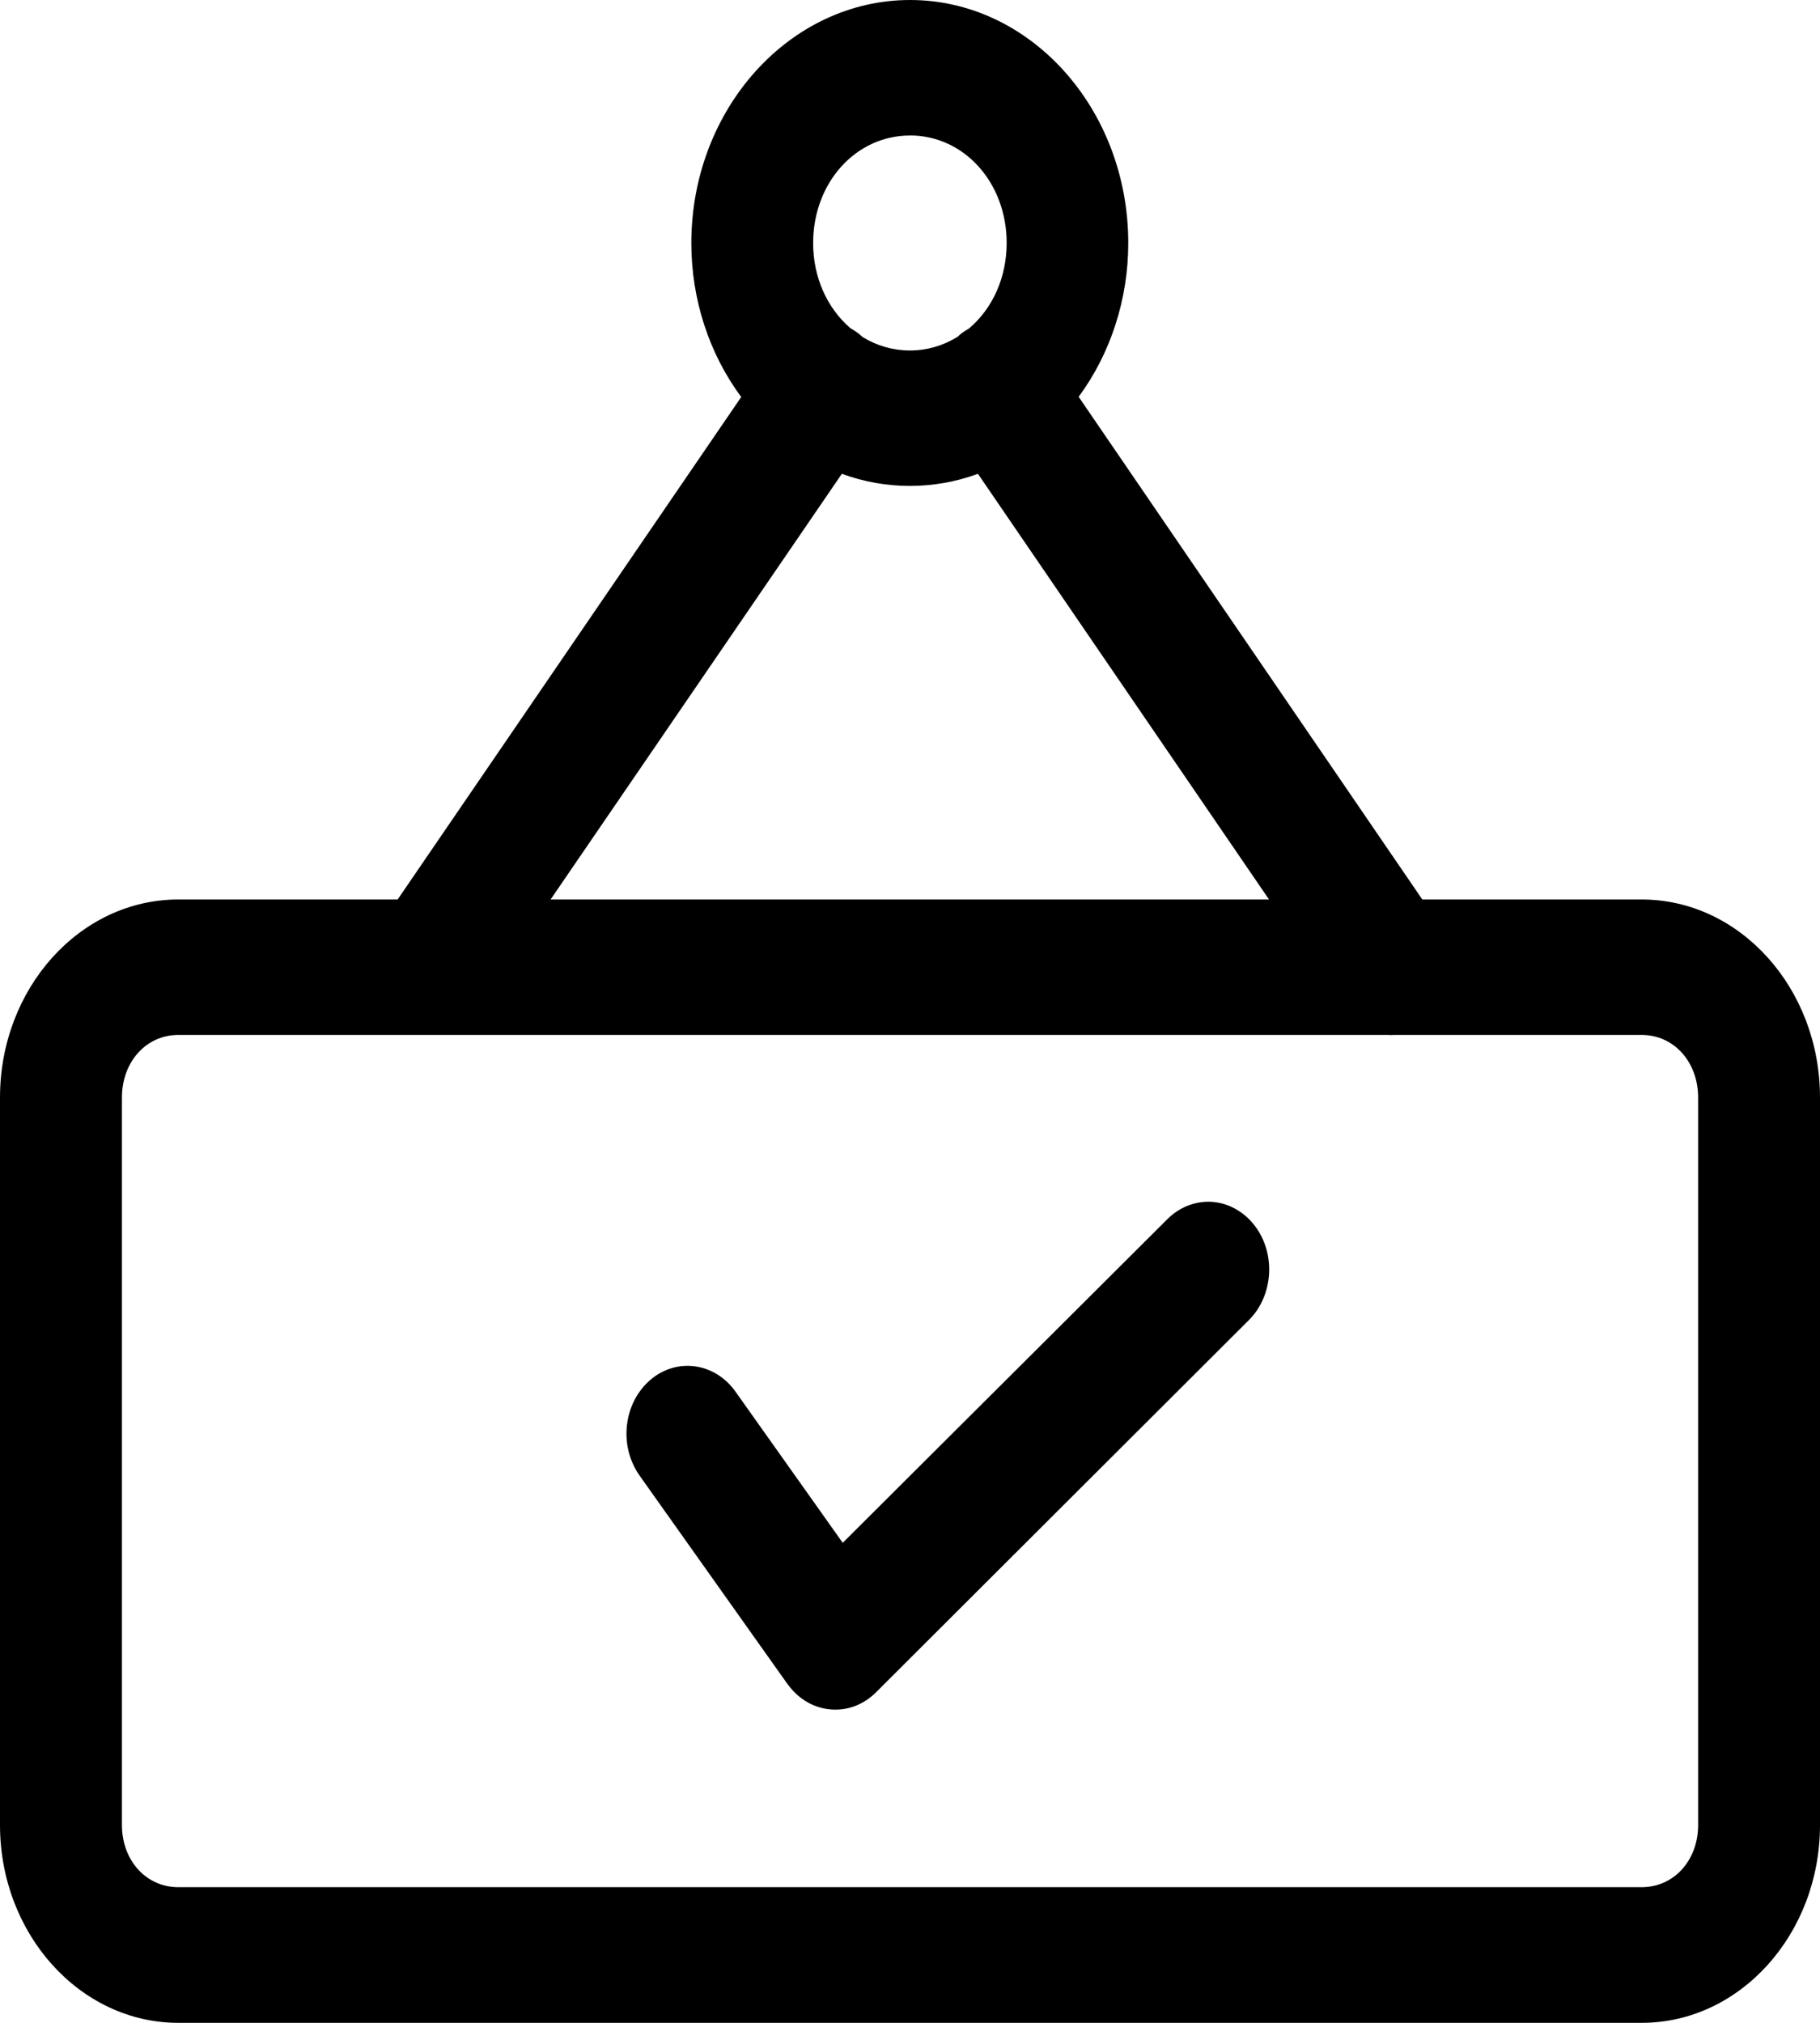
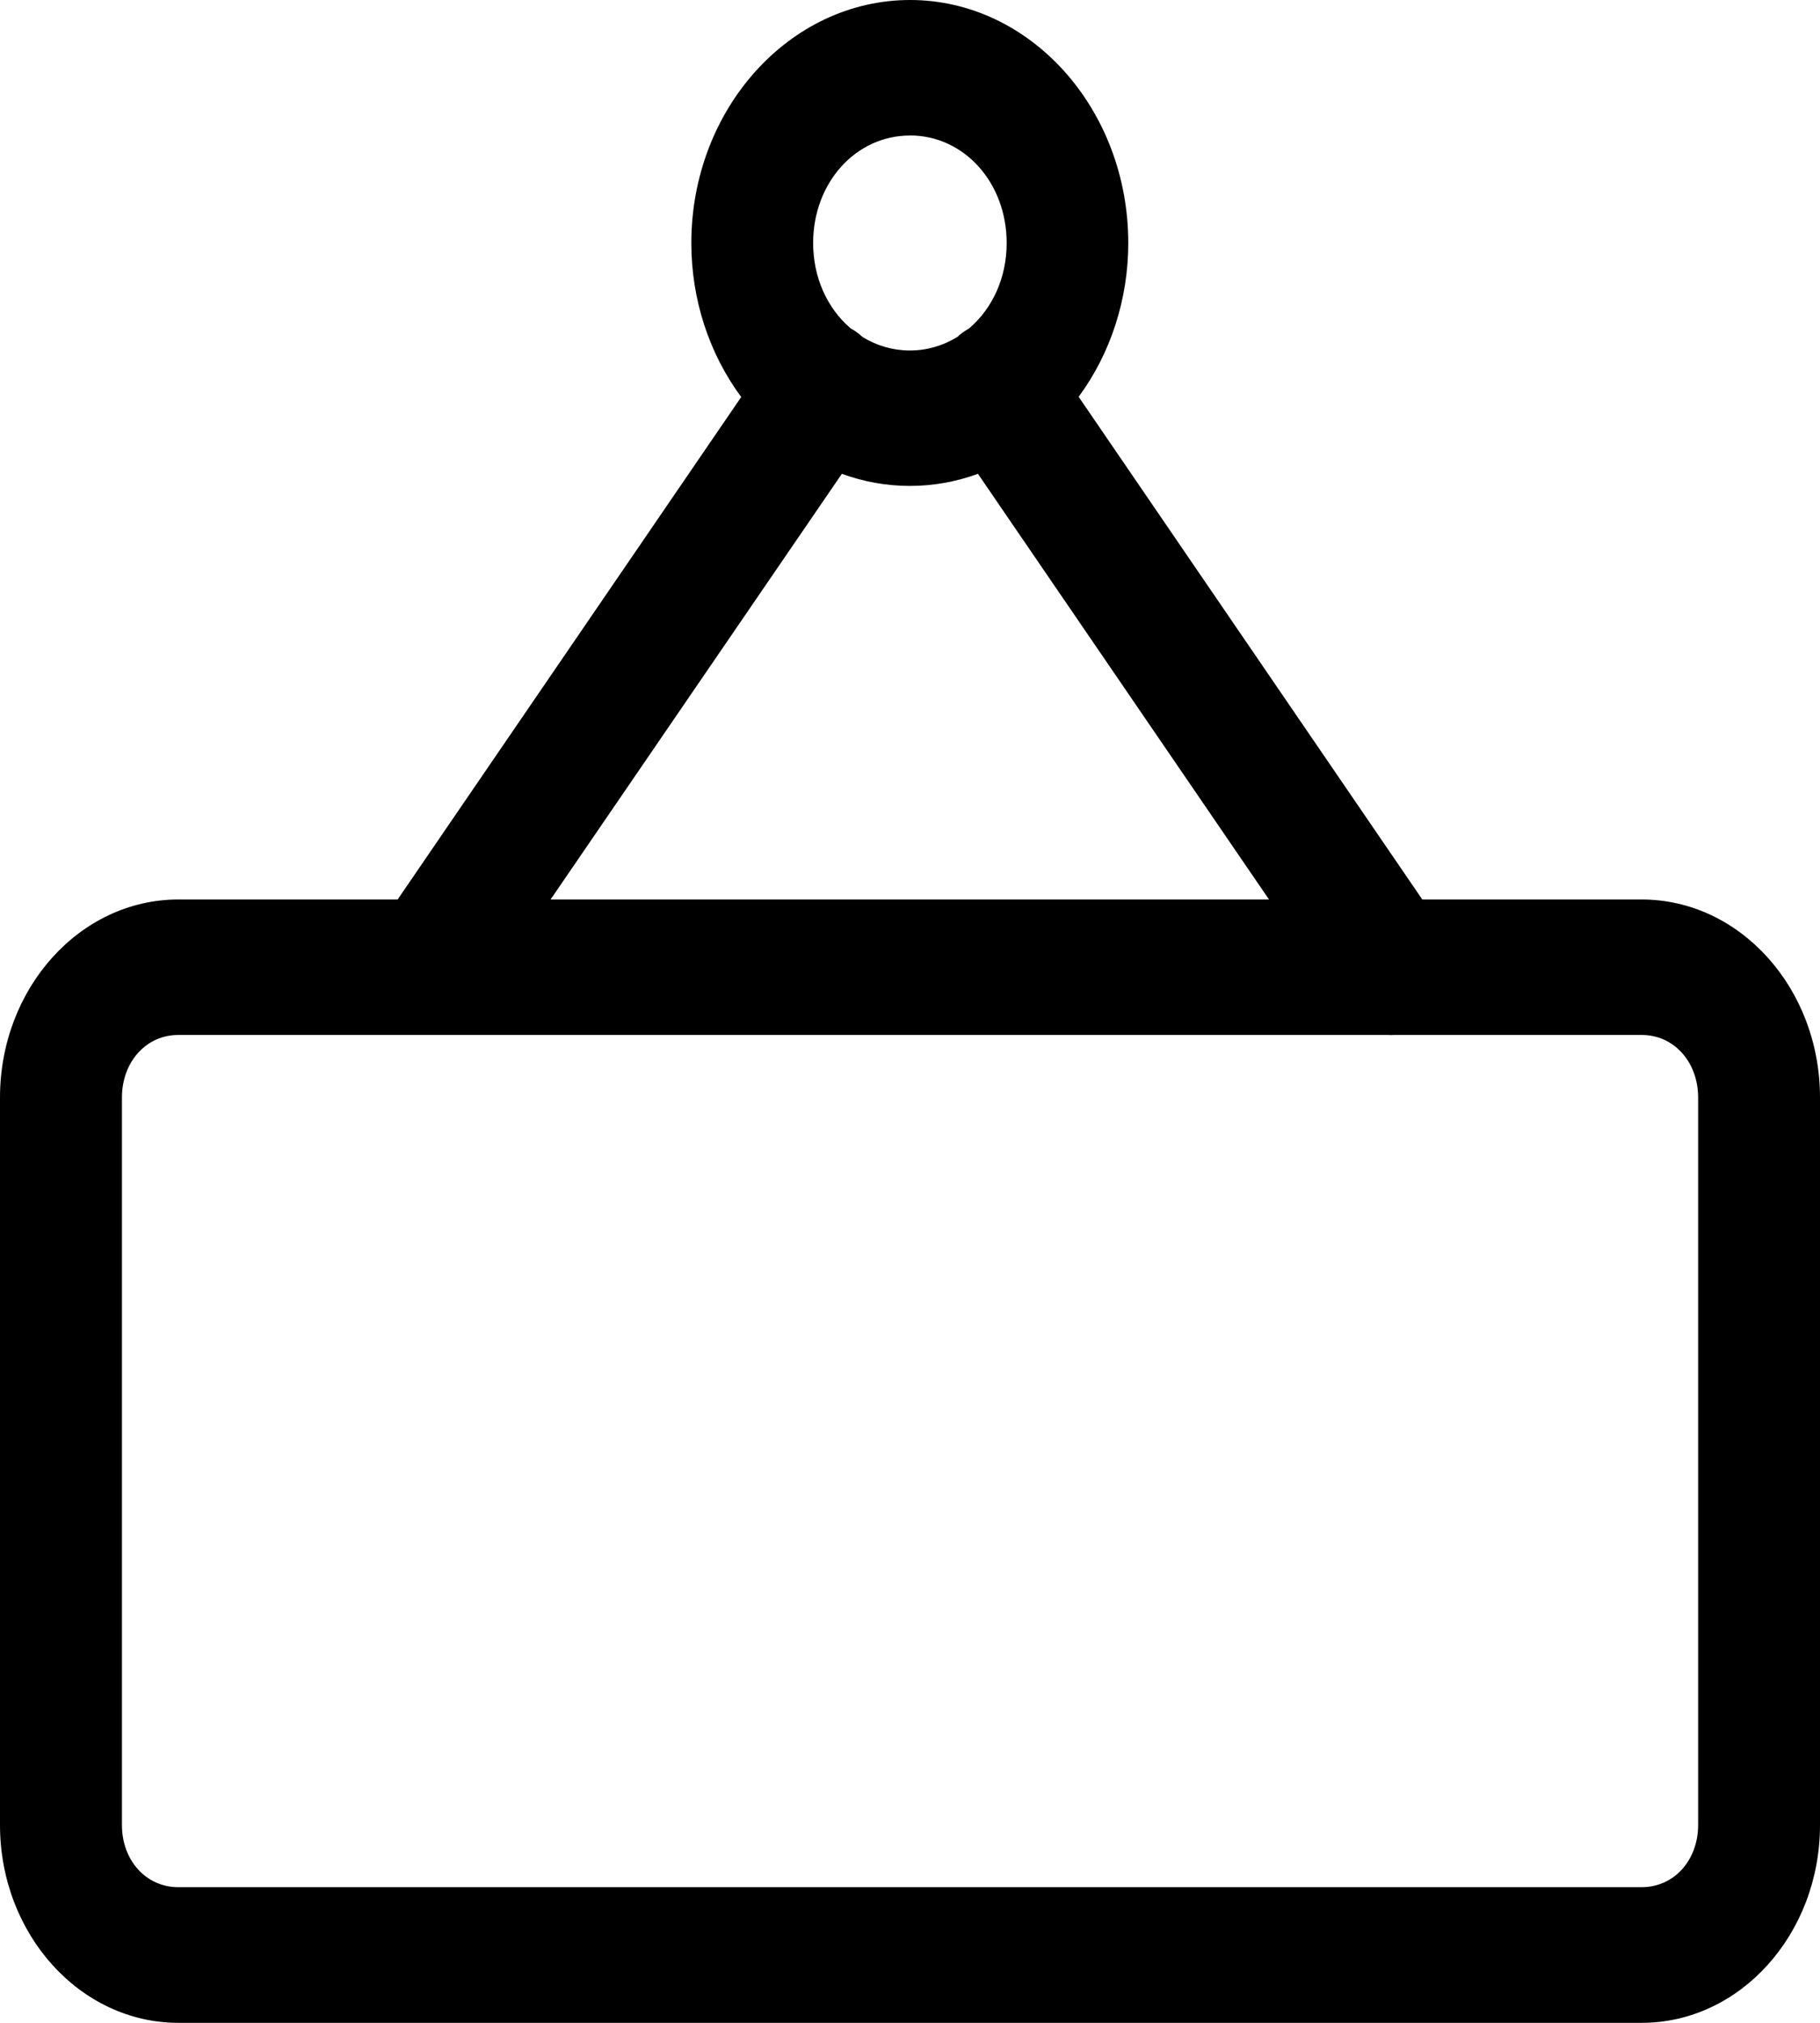
<svg xmlns="http://www.w3.org/2000/svg" width="27" height="30" viewBox="0 0 27 30" fill="none">
  <path d="M24.355 13.34H21.1L16.002 5.885C16.477 5.241 16.738 4.435 16.738 3.605C16.738 1.617 15.286 0 13.501 0C11.716 0 10.256 1.617 10.256 3.605C10.256 4.437 10.518 5.243 10.996 5.888L5.899 13.34H2.645C1.186 13.34 0 14.658 0 16.278V27.066C0 28.683 1.187 30 2.645 30H24.355C25.814 30 27 28.684 27 27.066V16.278C27 14.657 25.813 13.34 24.355 13.34H24.355ZM1.809 16.278C1.809 15.749 2.168 15.349 2.644 15.349H20.584C20.619 15.351 20.654 15.351 20.682 15.349H24.355C24.832 15.349 25.192 15.748 25.192 16.278V27.066C25.192 27.592 24.832 27.988 24.355 27.988H2.644C2.168 27.988 1.809 27.592 1.809 27.066V16.278ZM13.5 2.009C14.304 2.009 14.934 2.71 14.934 3.604C14.934 4.11 14.73 4.571 14.374 4.873C14.327 4.899 14.281 4.93 14.238 4.965L14.231 4.971C14.223 4.978 14.216 4.985 14.21 4.992C13.994 5.127 13.749 5.198 13.499 5.198C13.25 5.198 13.01 5.129 12.798 4.999C12.786 4.988 12.773 4.977 12.761 4.967C12.716 4.929 12.668 4.896 12.618 4.869C12.266 4.567 12.063 4.107 12.063 3.605C12.063 2.711 12.694 2.01 13.498 2.01L13.5 2.009ZM14.508 7.027L18.826 13.34H8.168L12.489 7.027C13.139 7.266 13.854 7.267 14.508 7.027Z" fill="black" />
-   <path d="M11.681 24.972C11.831 25.183 12.045 25.317 12.285 25.348C12.322 25.354 12.358 25.355 12.394 25.355C12.596 25.355 12.79 25.281 12.951 25.14C12.967 25.126 12.983 25.112 12.997 25.097L18.529 19.576C18.898 19.207 18.931 18.573 18.601 18.161C18.442 17.962 18.215 17.839 17.976 17.824C17.736 17.809 17.498 17.902 17.32 18.079L12.502 22.881L10.912 20.64C10.604 20.205 10.035 20.129 9.644 20.468C9.453 20.634 9.331 20.871 9.301 21.137C9.271 21.403 9.336 21.667 9.489 21.885L11.68 24.972H11.681Z" fill="black" />
</svg>